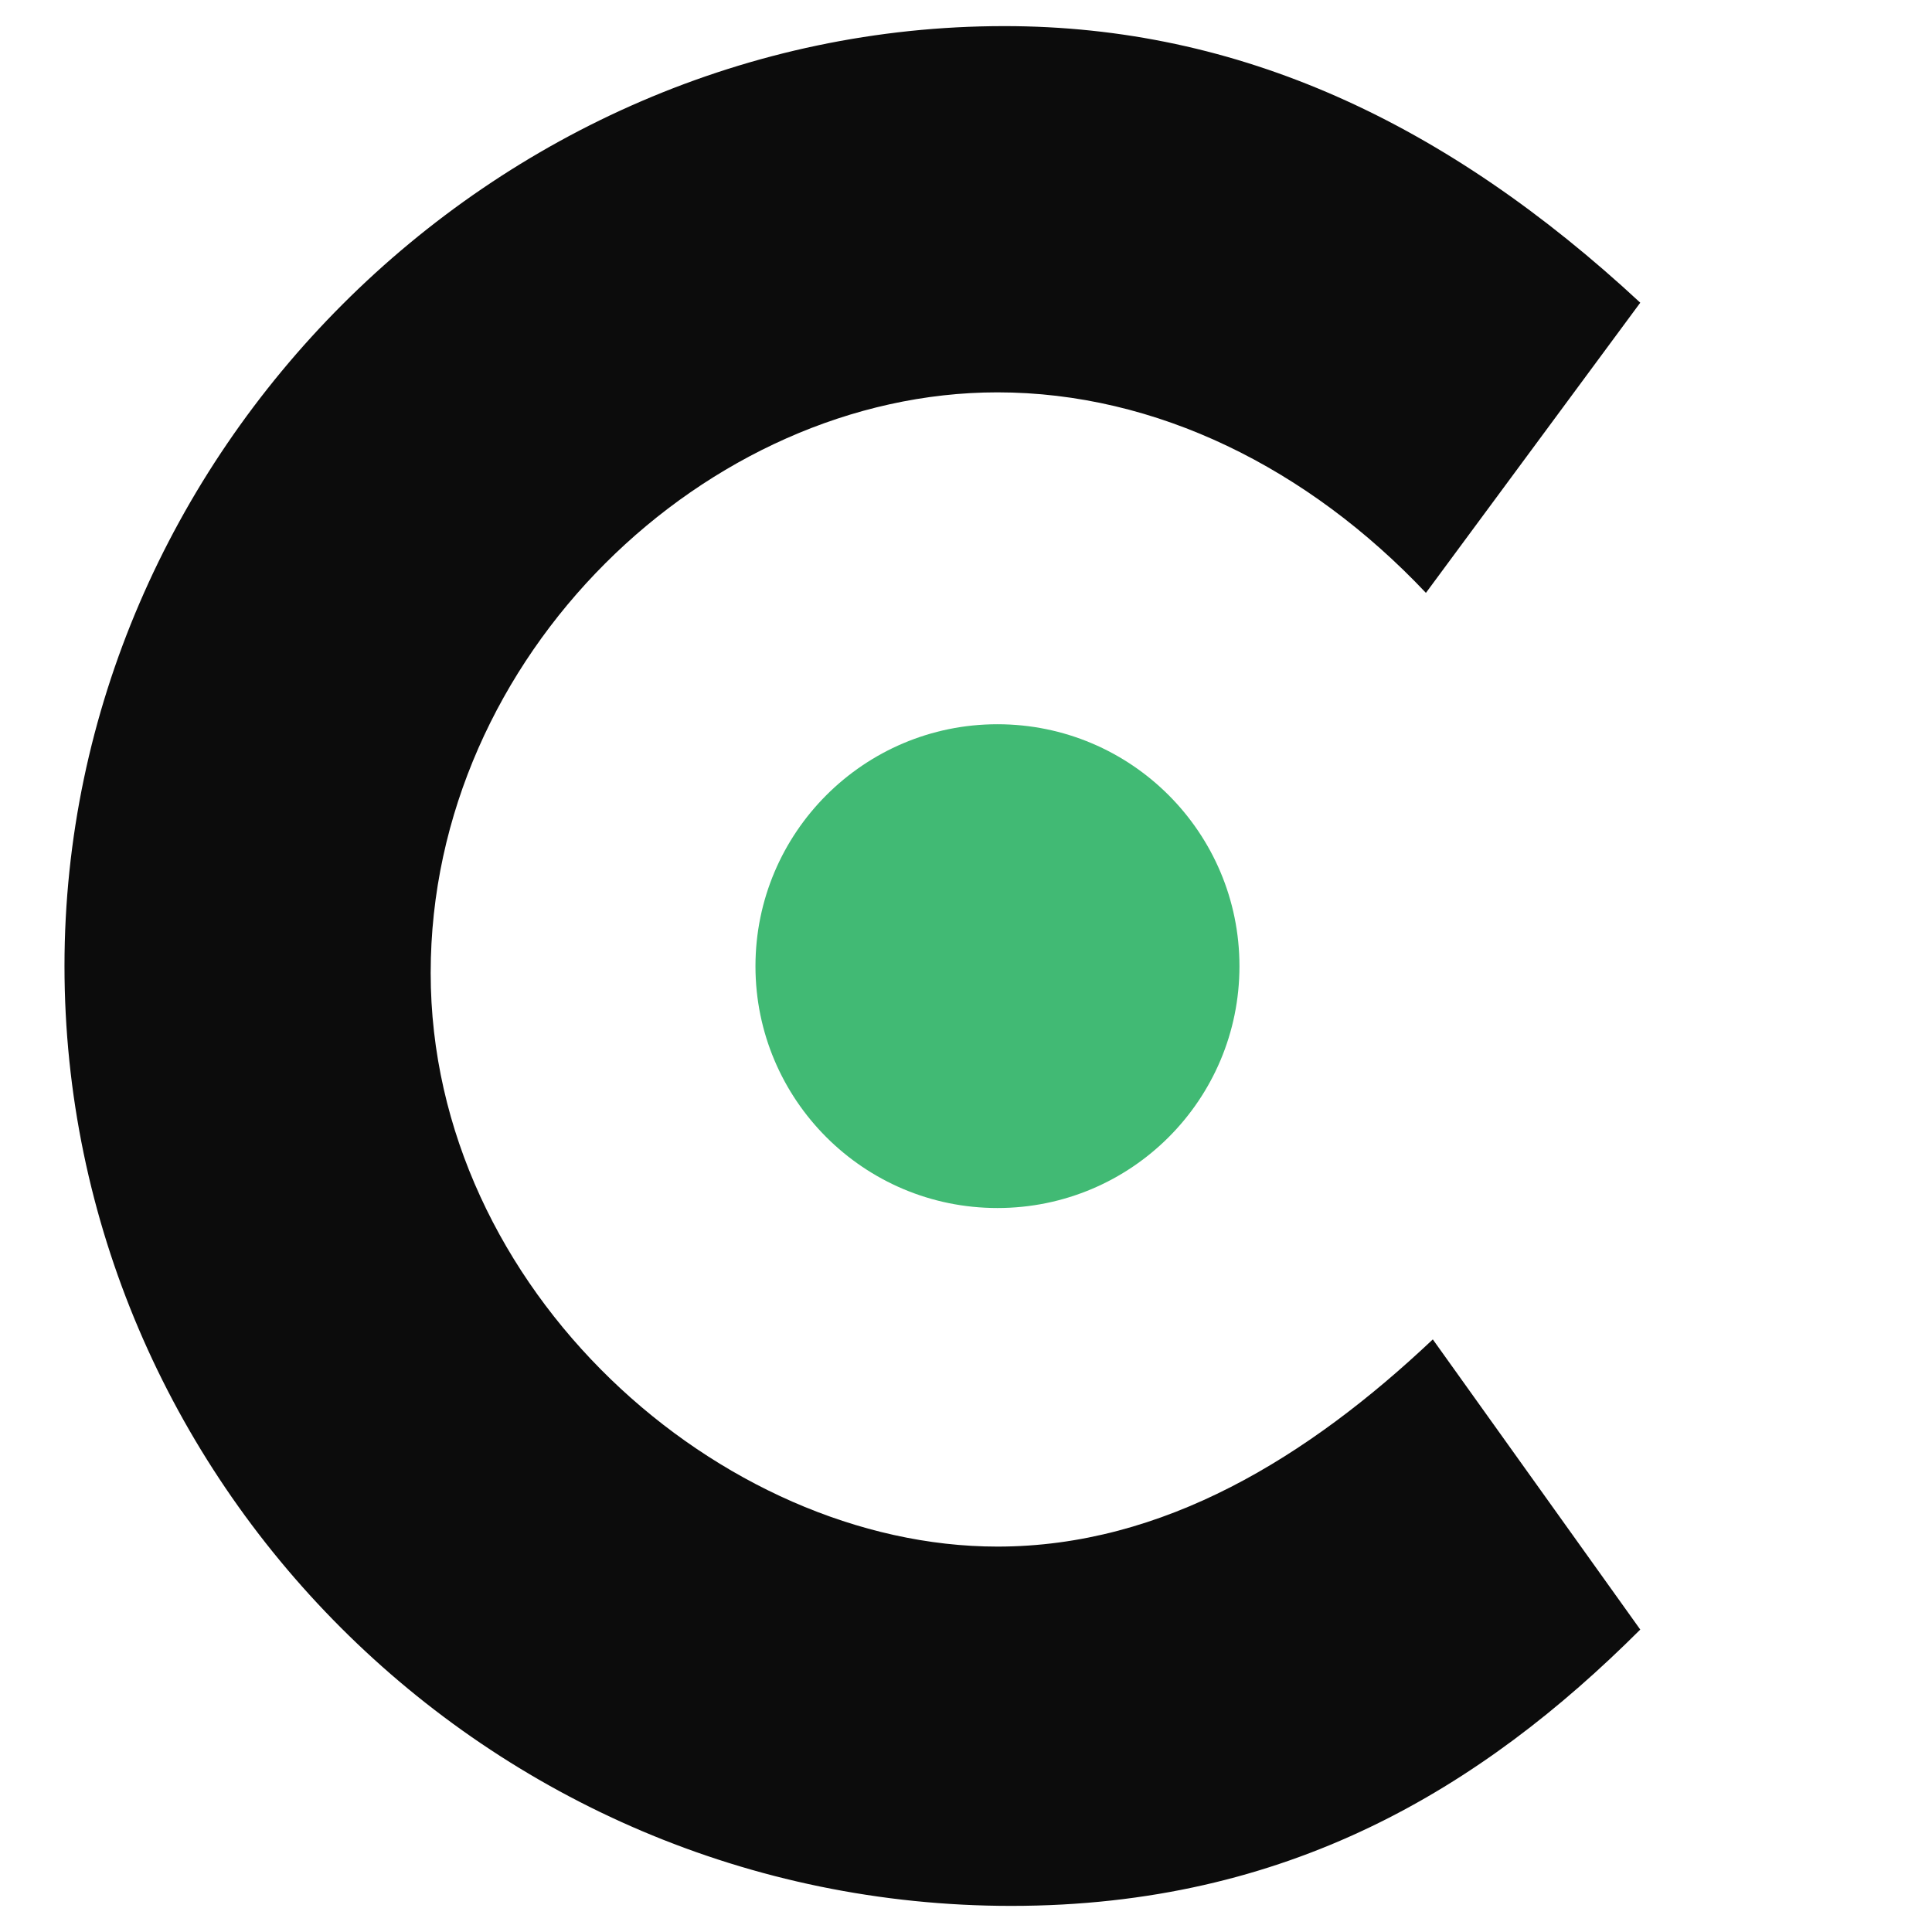
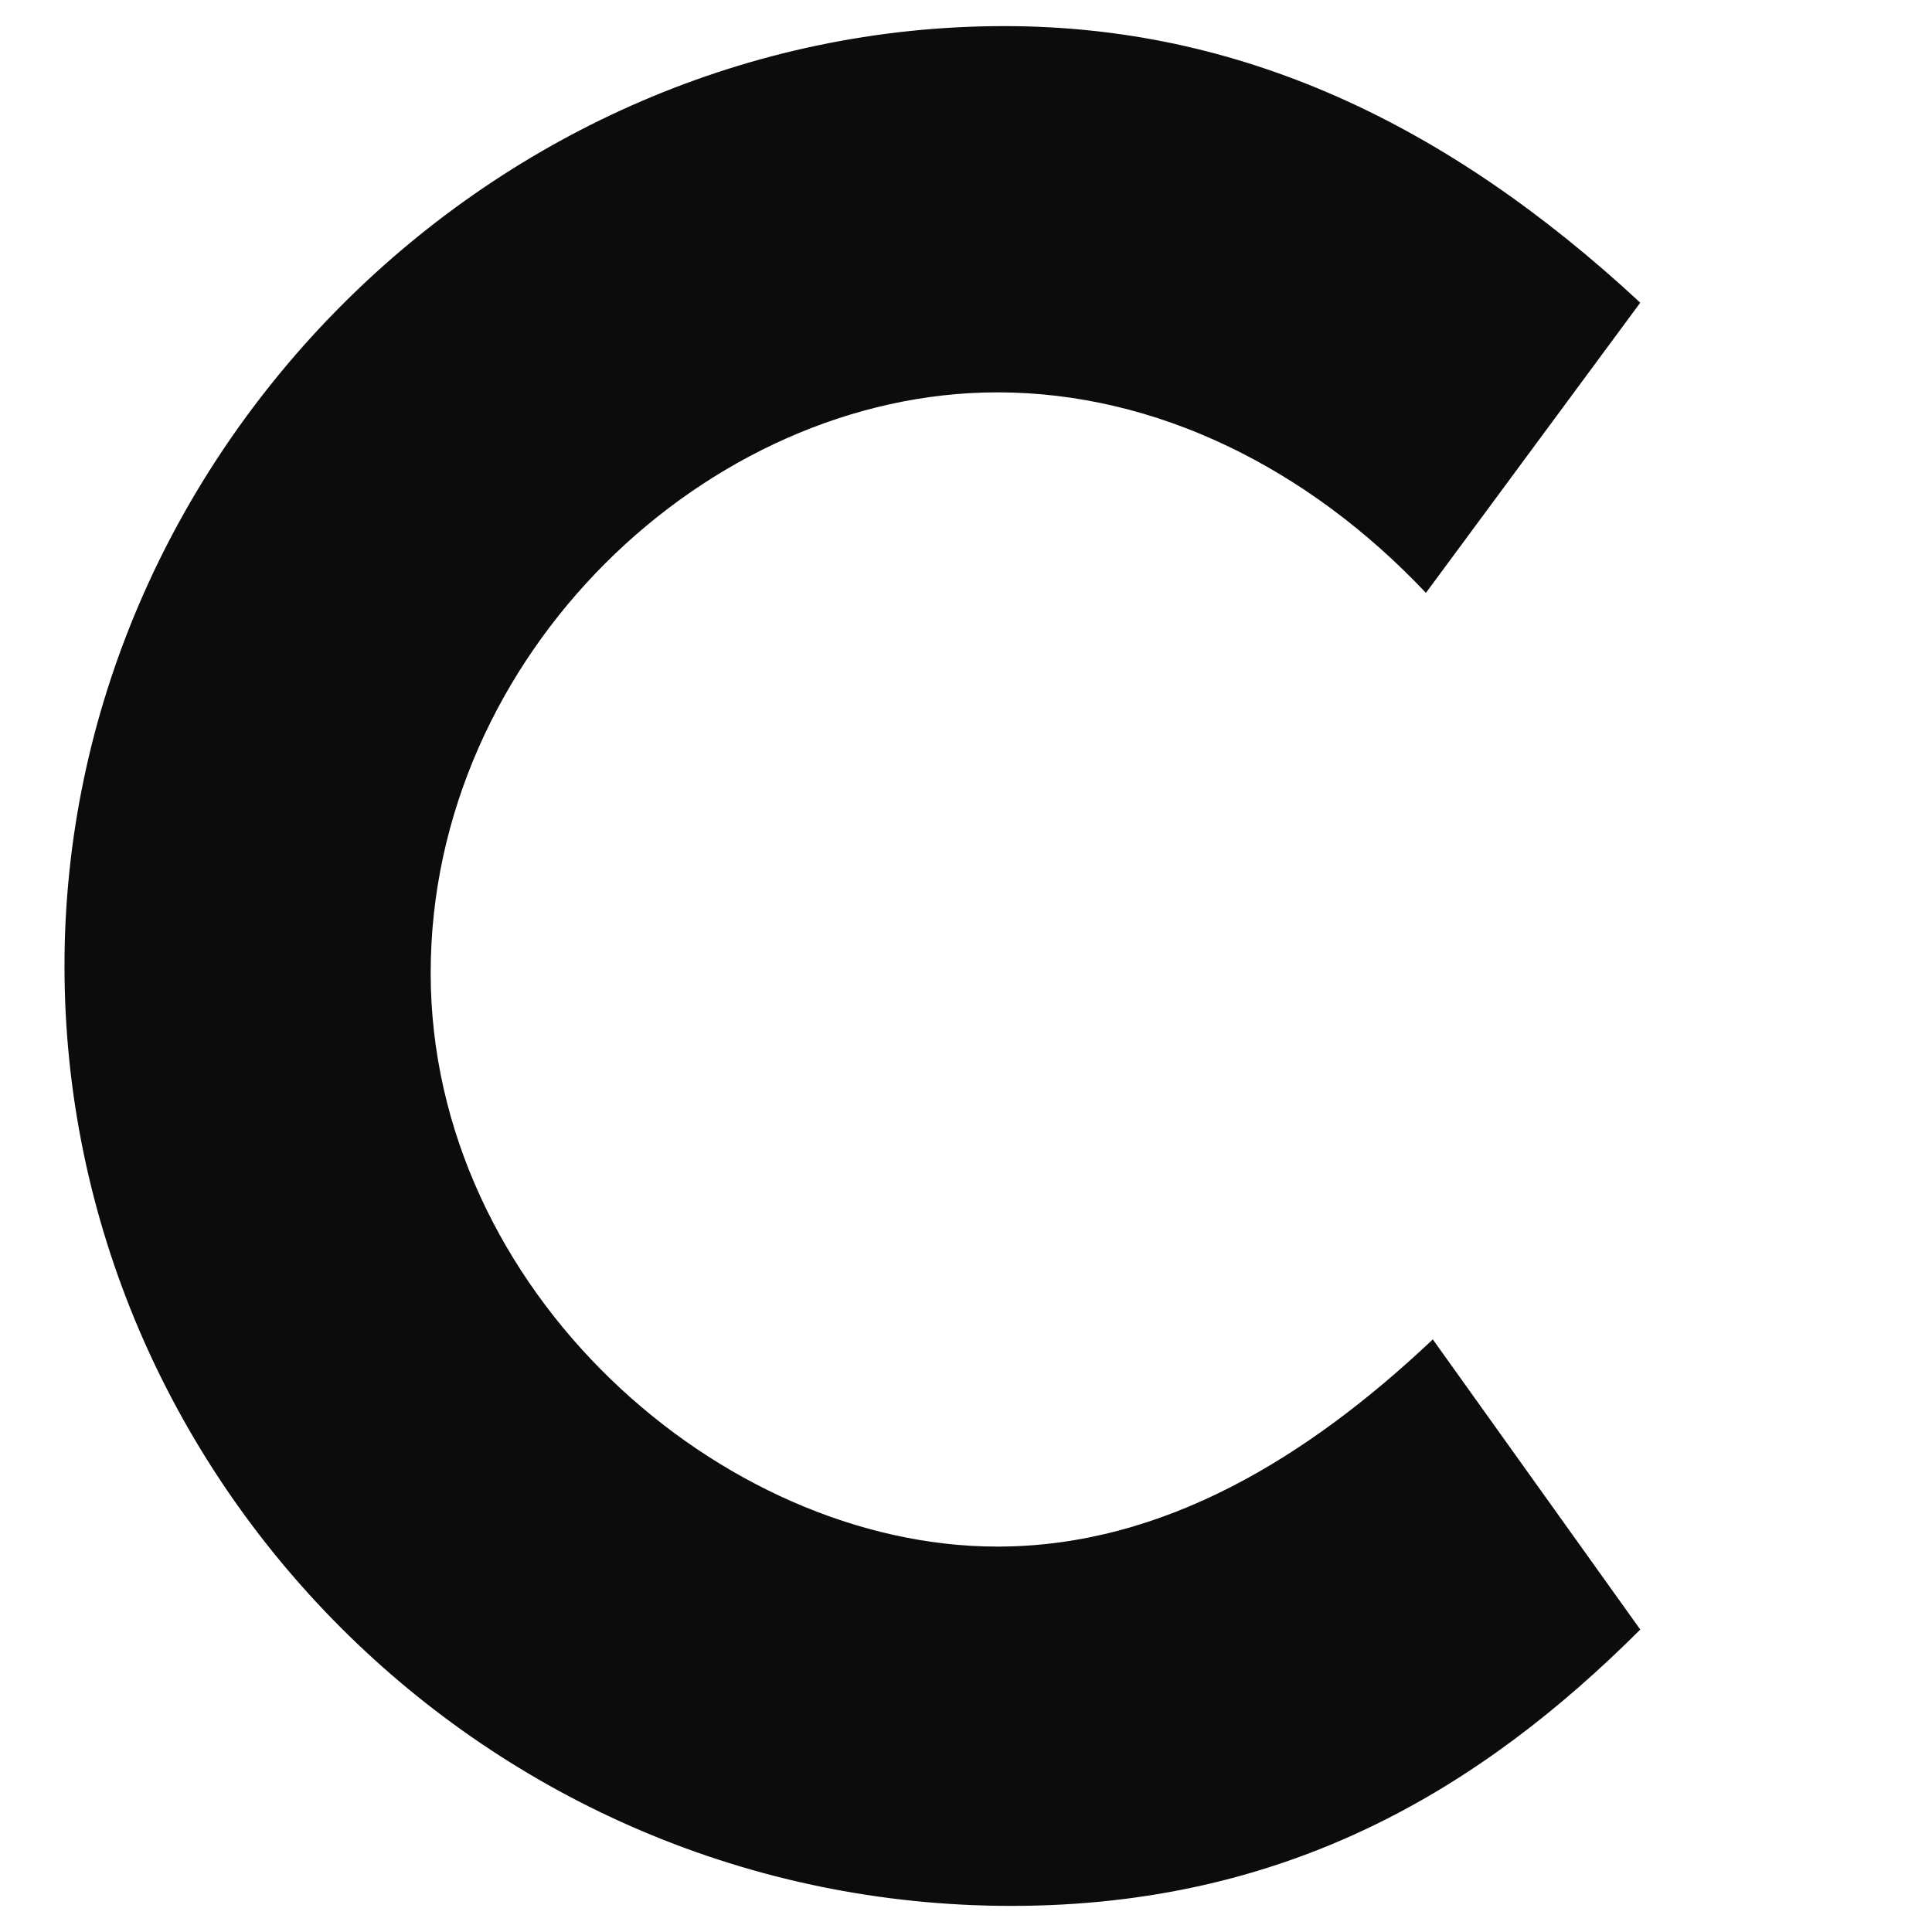
<svg xmlns="http://www.w3.org/2000/svg" width="37" height="37" viewBox="0 0 37 37" fill="none">
  <path d="M19.367 36.5C24.66 36.5 28.367 34.249 31.413 31.208L27.44 25.651C25.057 27.902 22.28 29.619 19.102 29.619C13.81 29.619 8.248 24.719 8.248 18.632C8.248 12.546 13.541 7.514 19.102 7.514C22.148 7.514 25.057 8.97 27.308 11.354L31.413 5.797C27.705 2.354 23.737 0.5 19.235 0.5C9.44 0.5 1.235 8.705 1.235 18.5C1.235 28.294 9.308 36.5 19.367 36.5Z" fill="#0C0C0C" />
-   <path d="M19.102 13.87C21.663 13.87 23.737 15.944 23.737 18.504C23.737 21.064 21.663 23.135 19.102 23.135C16.542 23.135 14.468 21.06 14.468 18.504C14.468 15.949 16.542 13.87 19.102 13.87Z" fill="#41BA74" />
</svg>